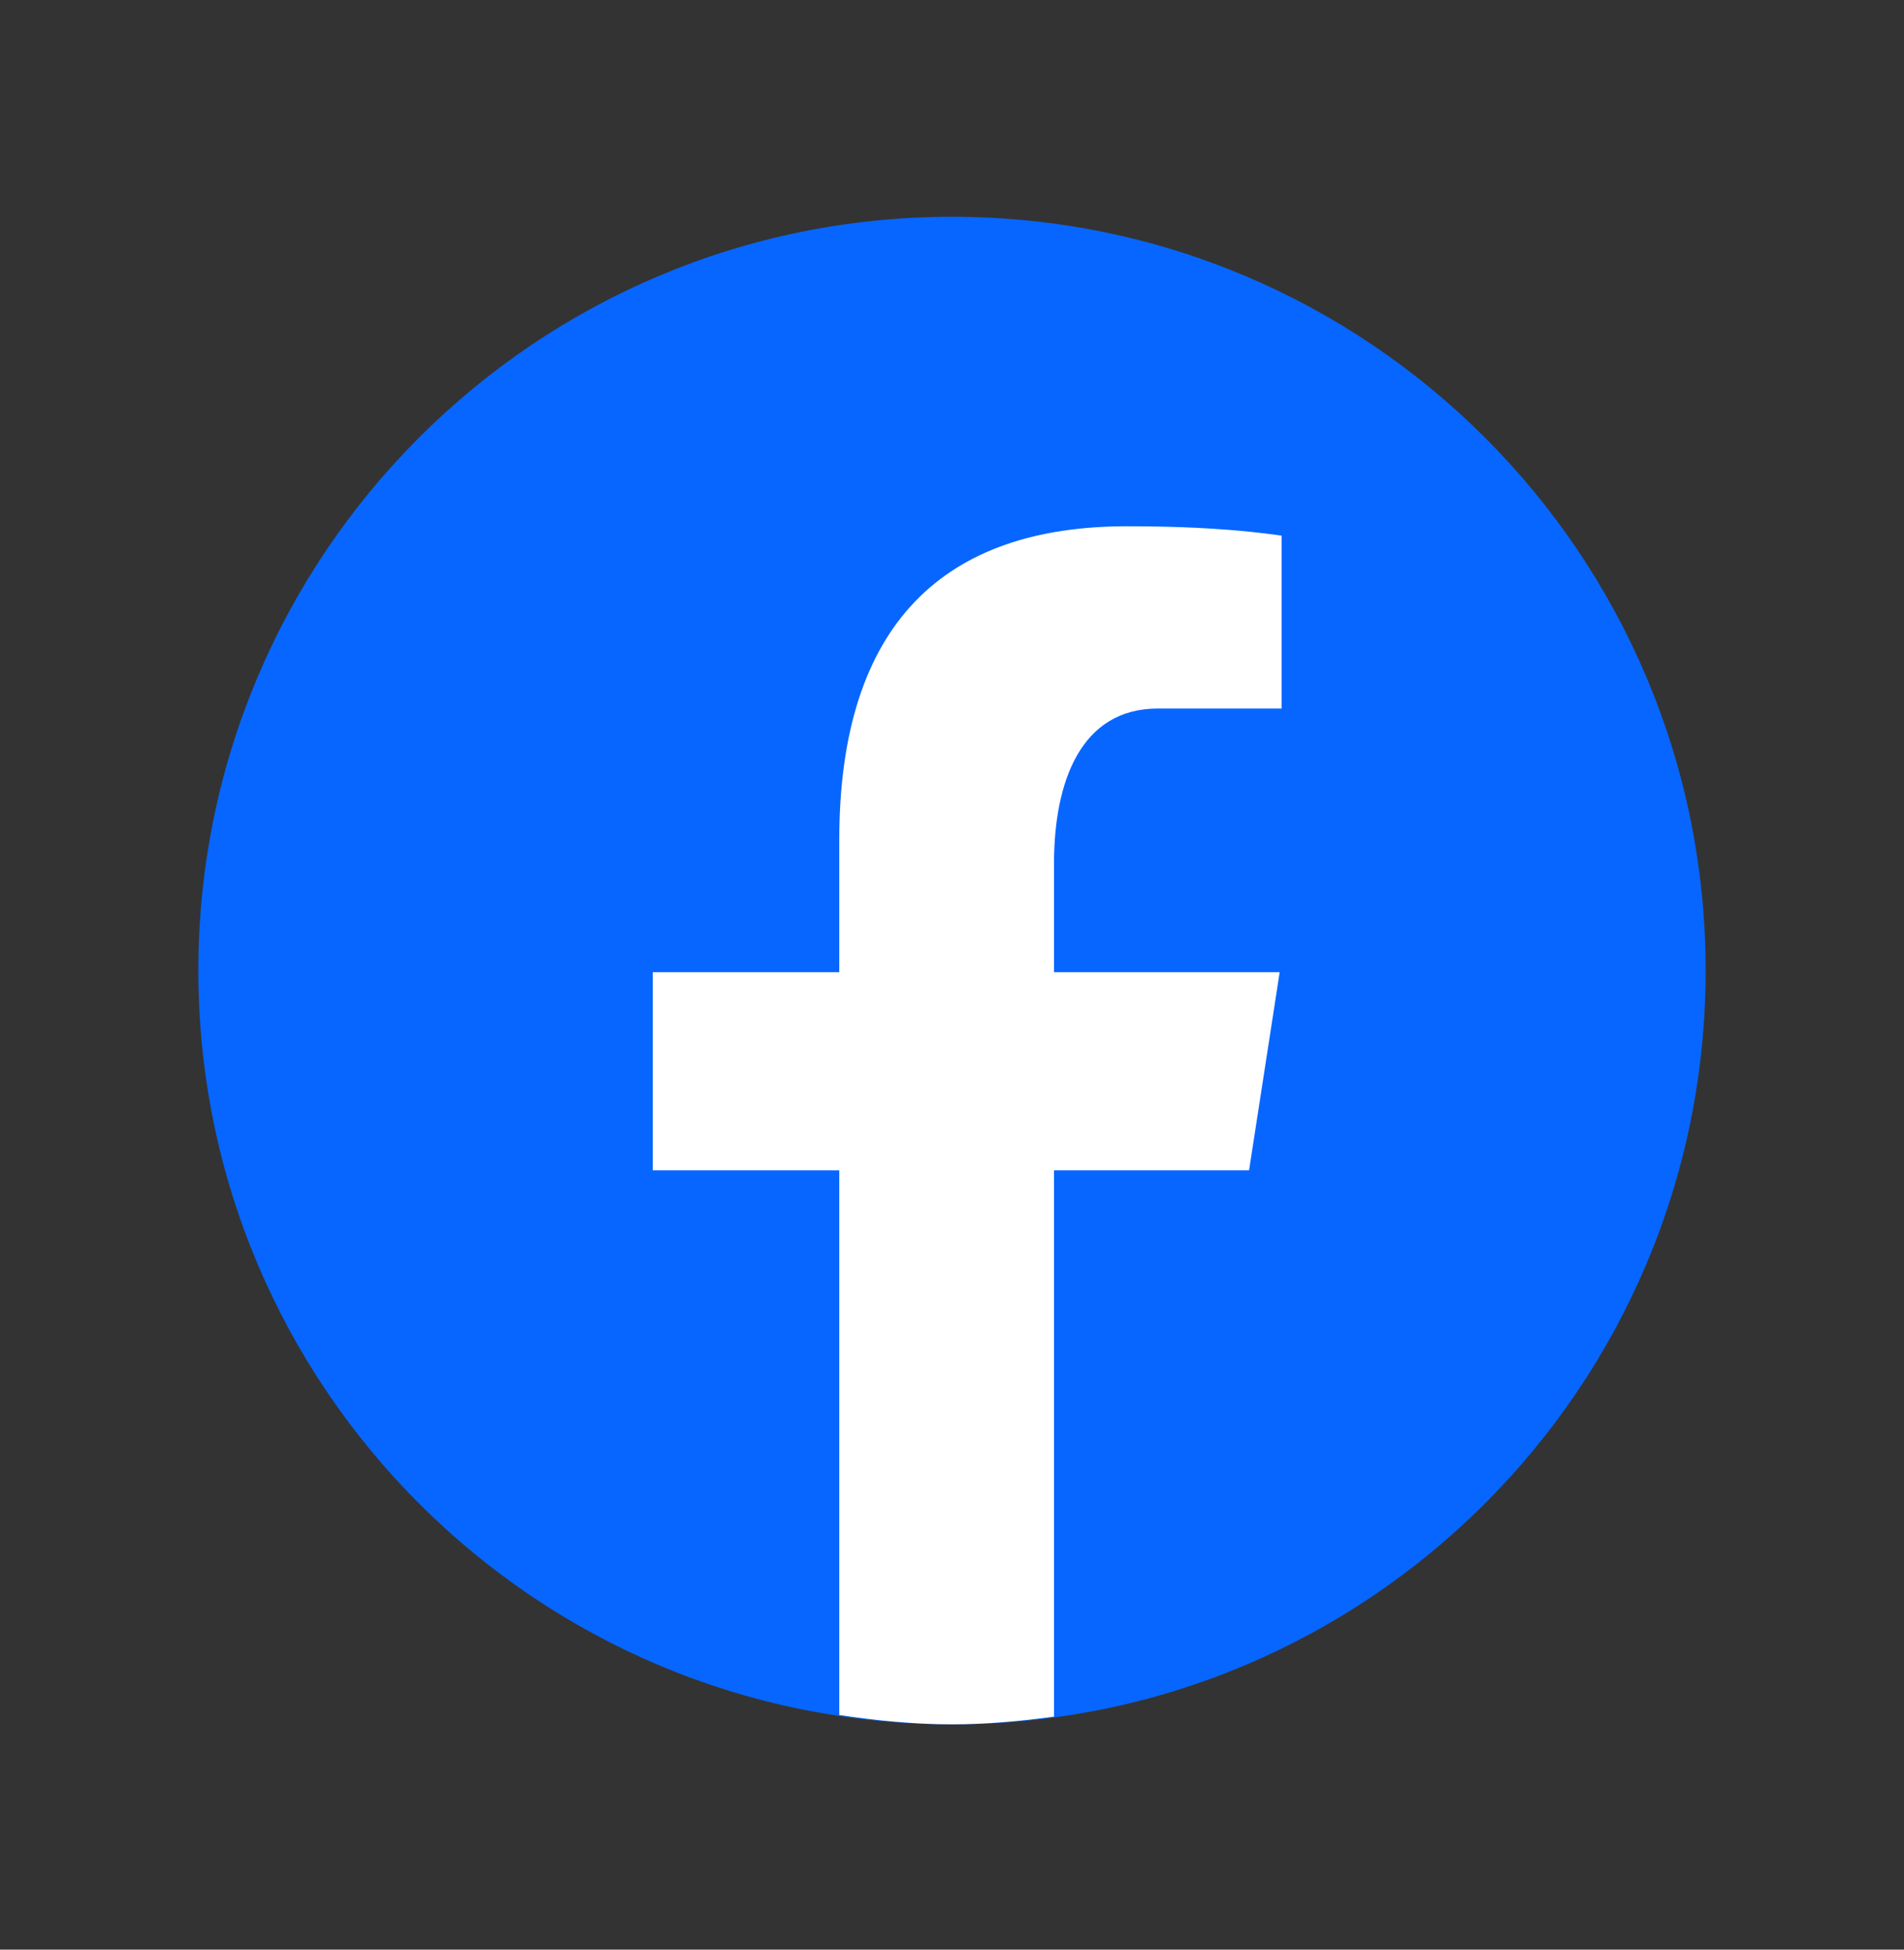
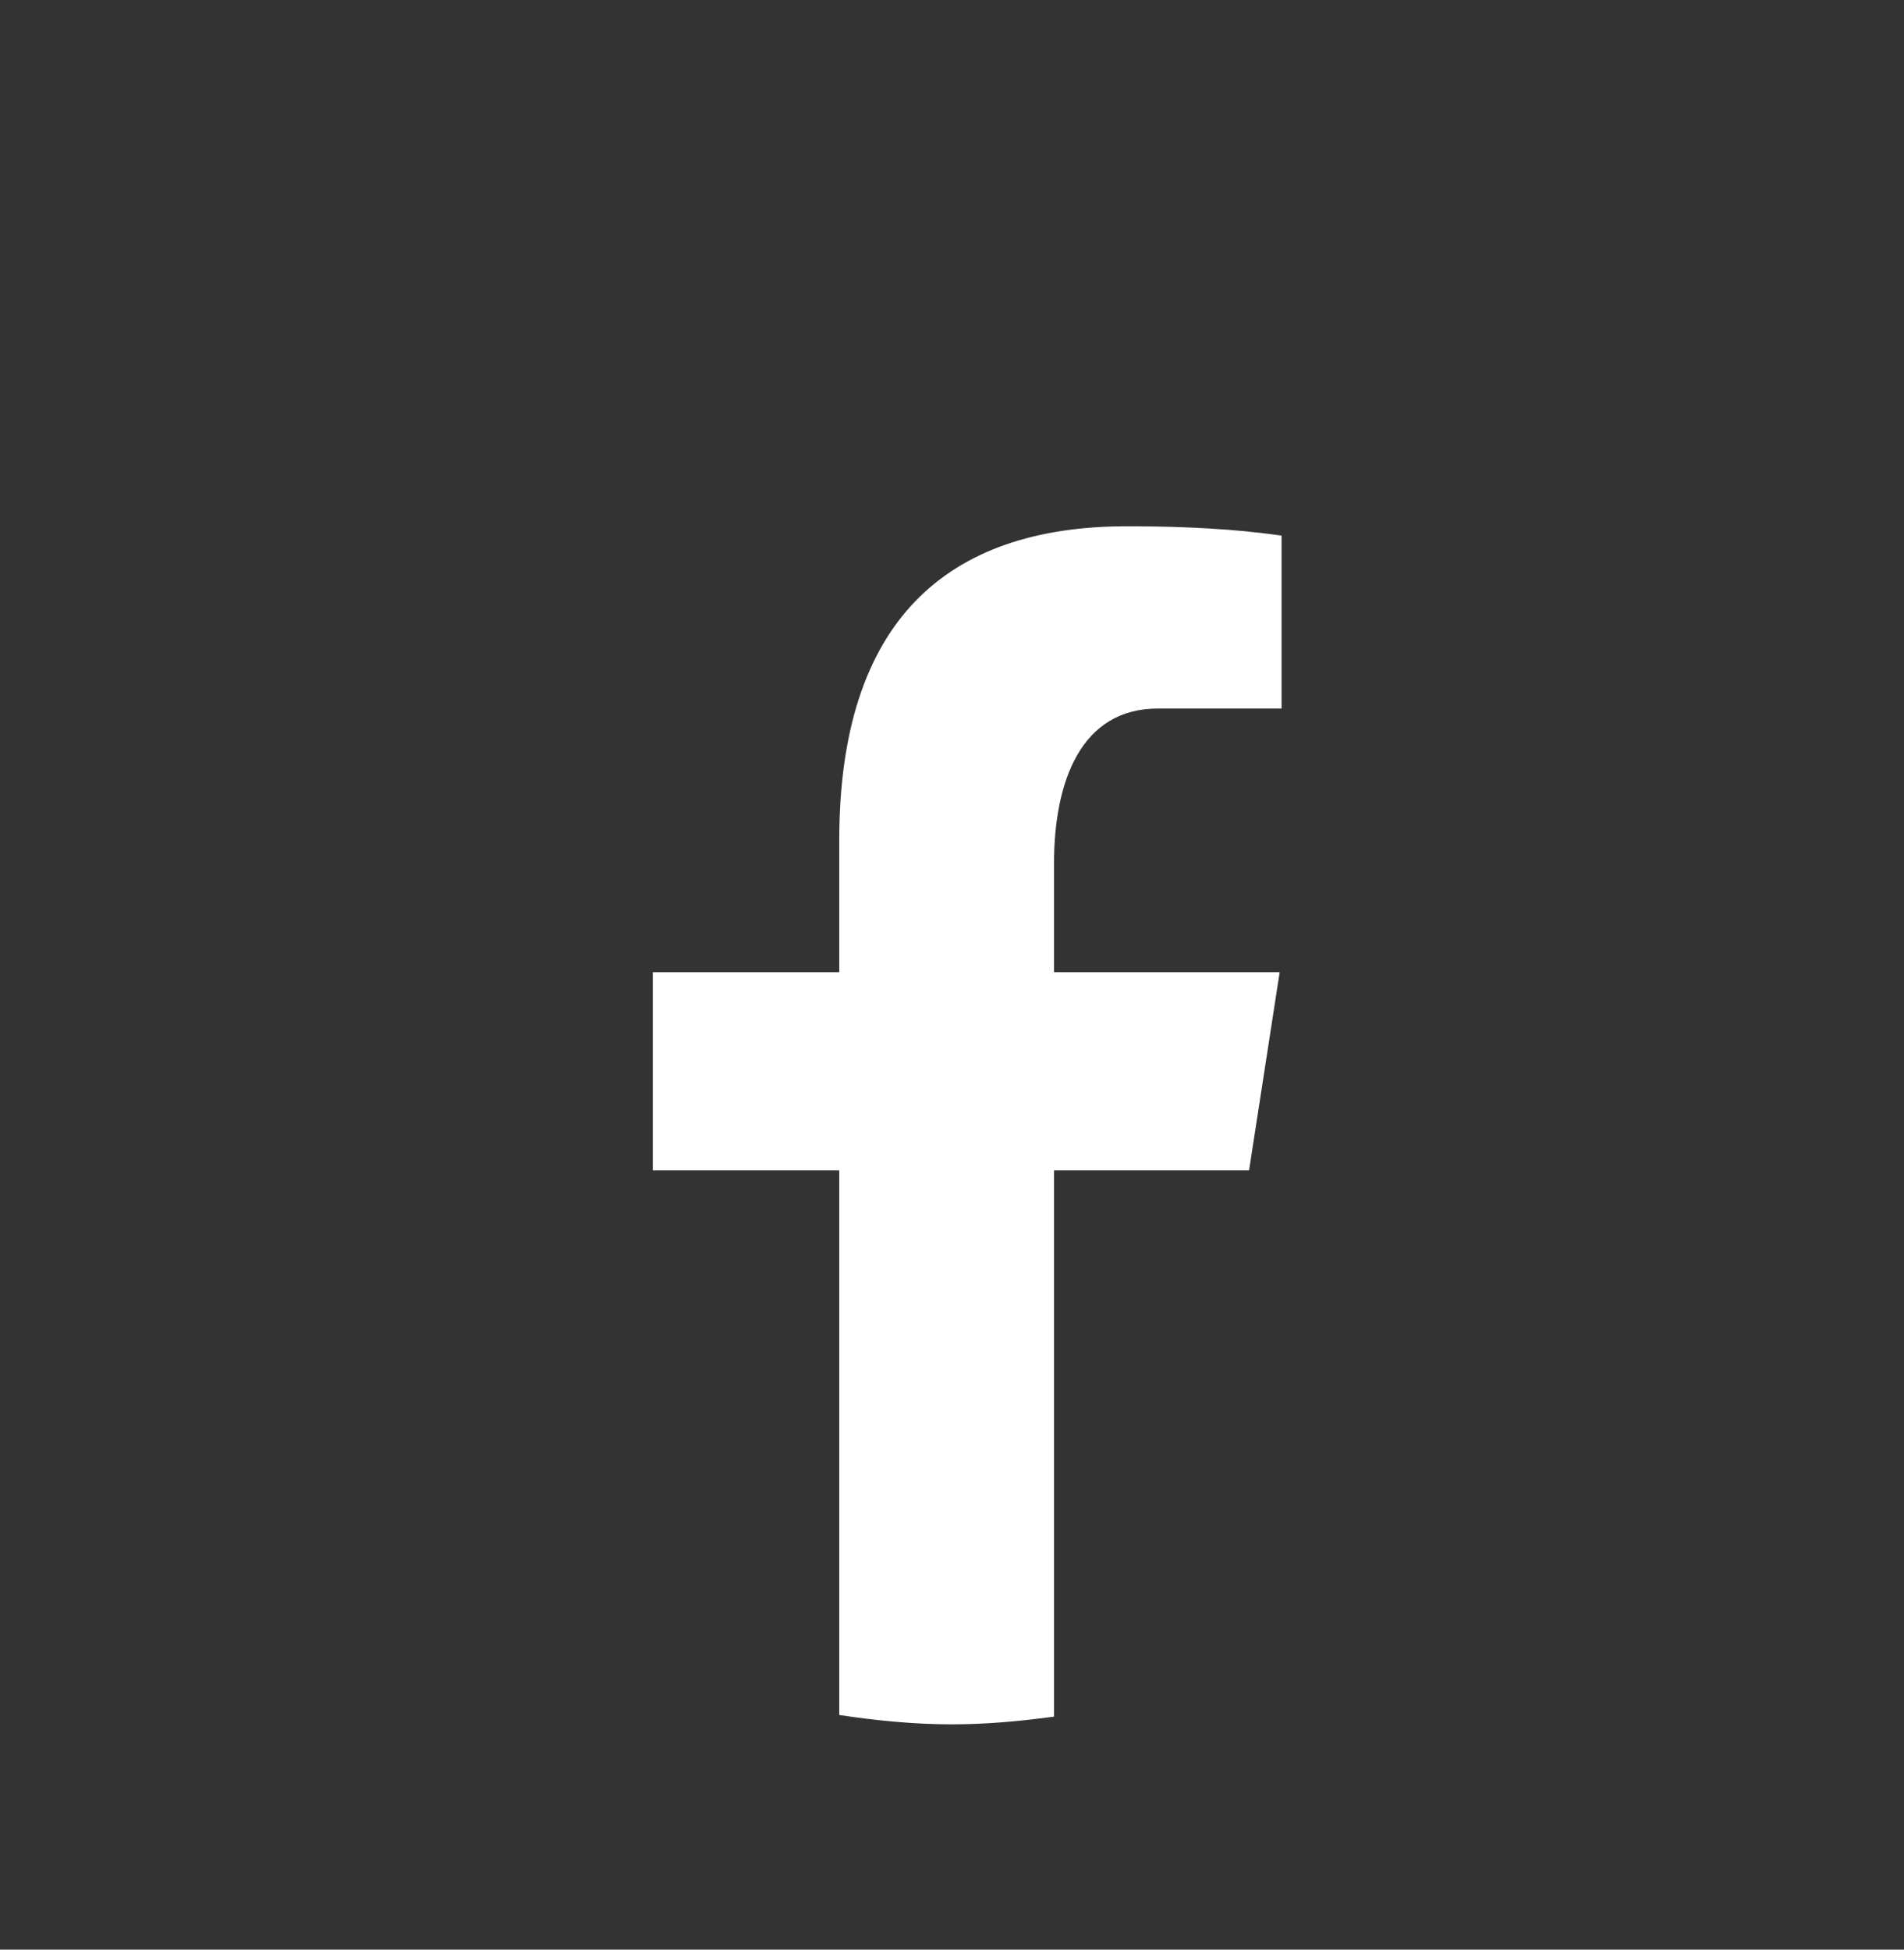
<svg xmlns="http://www.w3.org/2000/svg" width="42" height="43" viewBox="0 0 42 43" fill="none">
  <rect x="0" y="0" width="42" height="43" fill="#333333" stroke="none" />
-   <path d="M21 4.781C11.818 4.781 4.375 12.224 4.375 21.406C4.375 30.587 11.818 38.031 21 38.031C30.182 38.031 37.625 30.587 37.625 21.406C37.625 12.224 30.182 4.781 21 4.781Z" fill="#0766FF" />
  <path d="M23.25 25.812H27.553L28.228 21.442H23.25V19.053C23.25 17.237 23.843 15.627 25.541 15.627H28.27V11.813C27.791 11.748 26.777 11.607 24.86 11.607C20.859 11.607 18.513 13.72 18.513 18.534V21.442H14.4V25.812H18.513V37.825C19.328 37.947 20.153 38.031 21 38.031C21.766 38.031 22.513 37.961 23.25 37.861V25.812Z" fill="white" />
</svg>